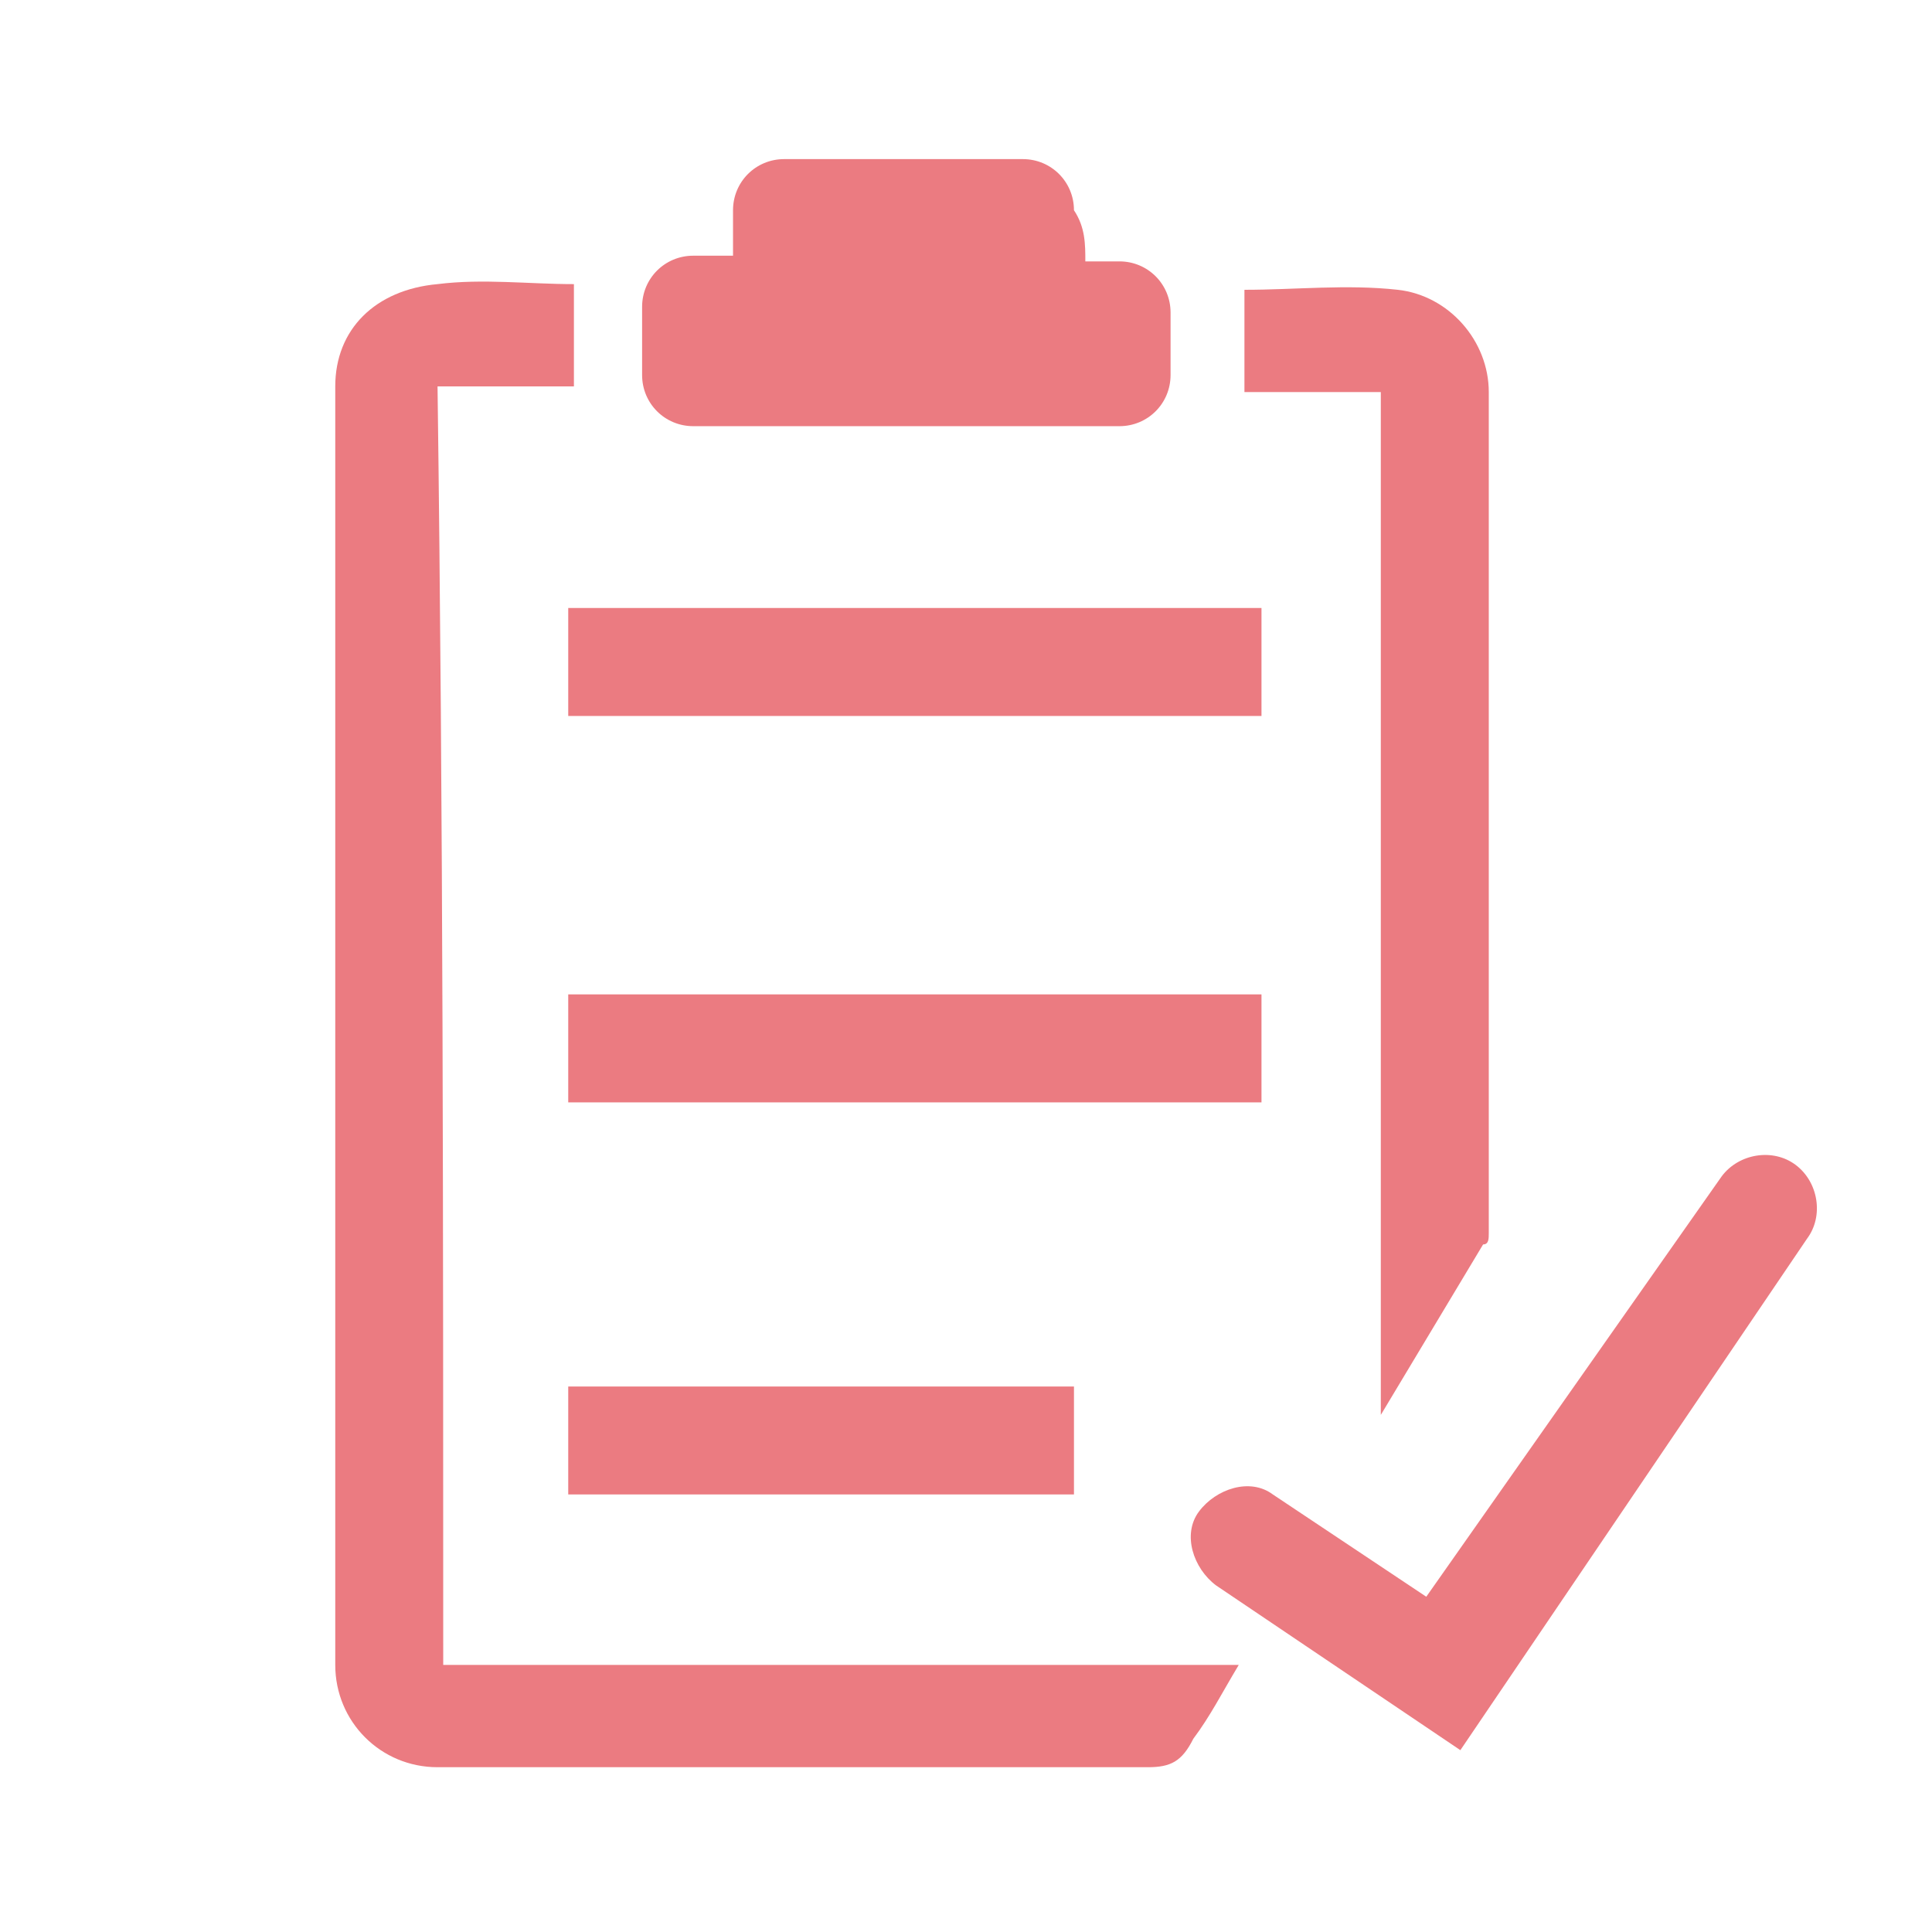
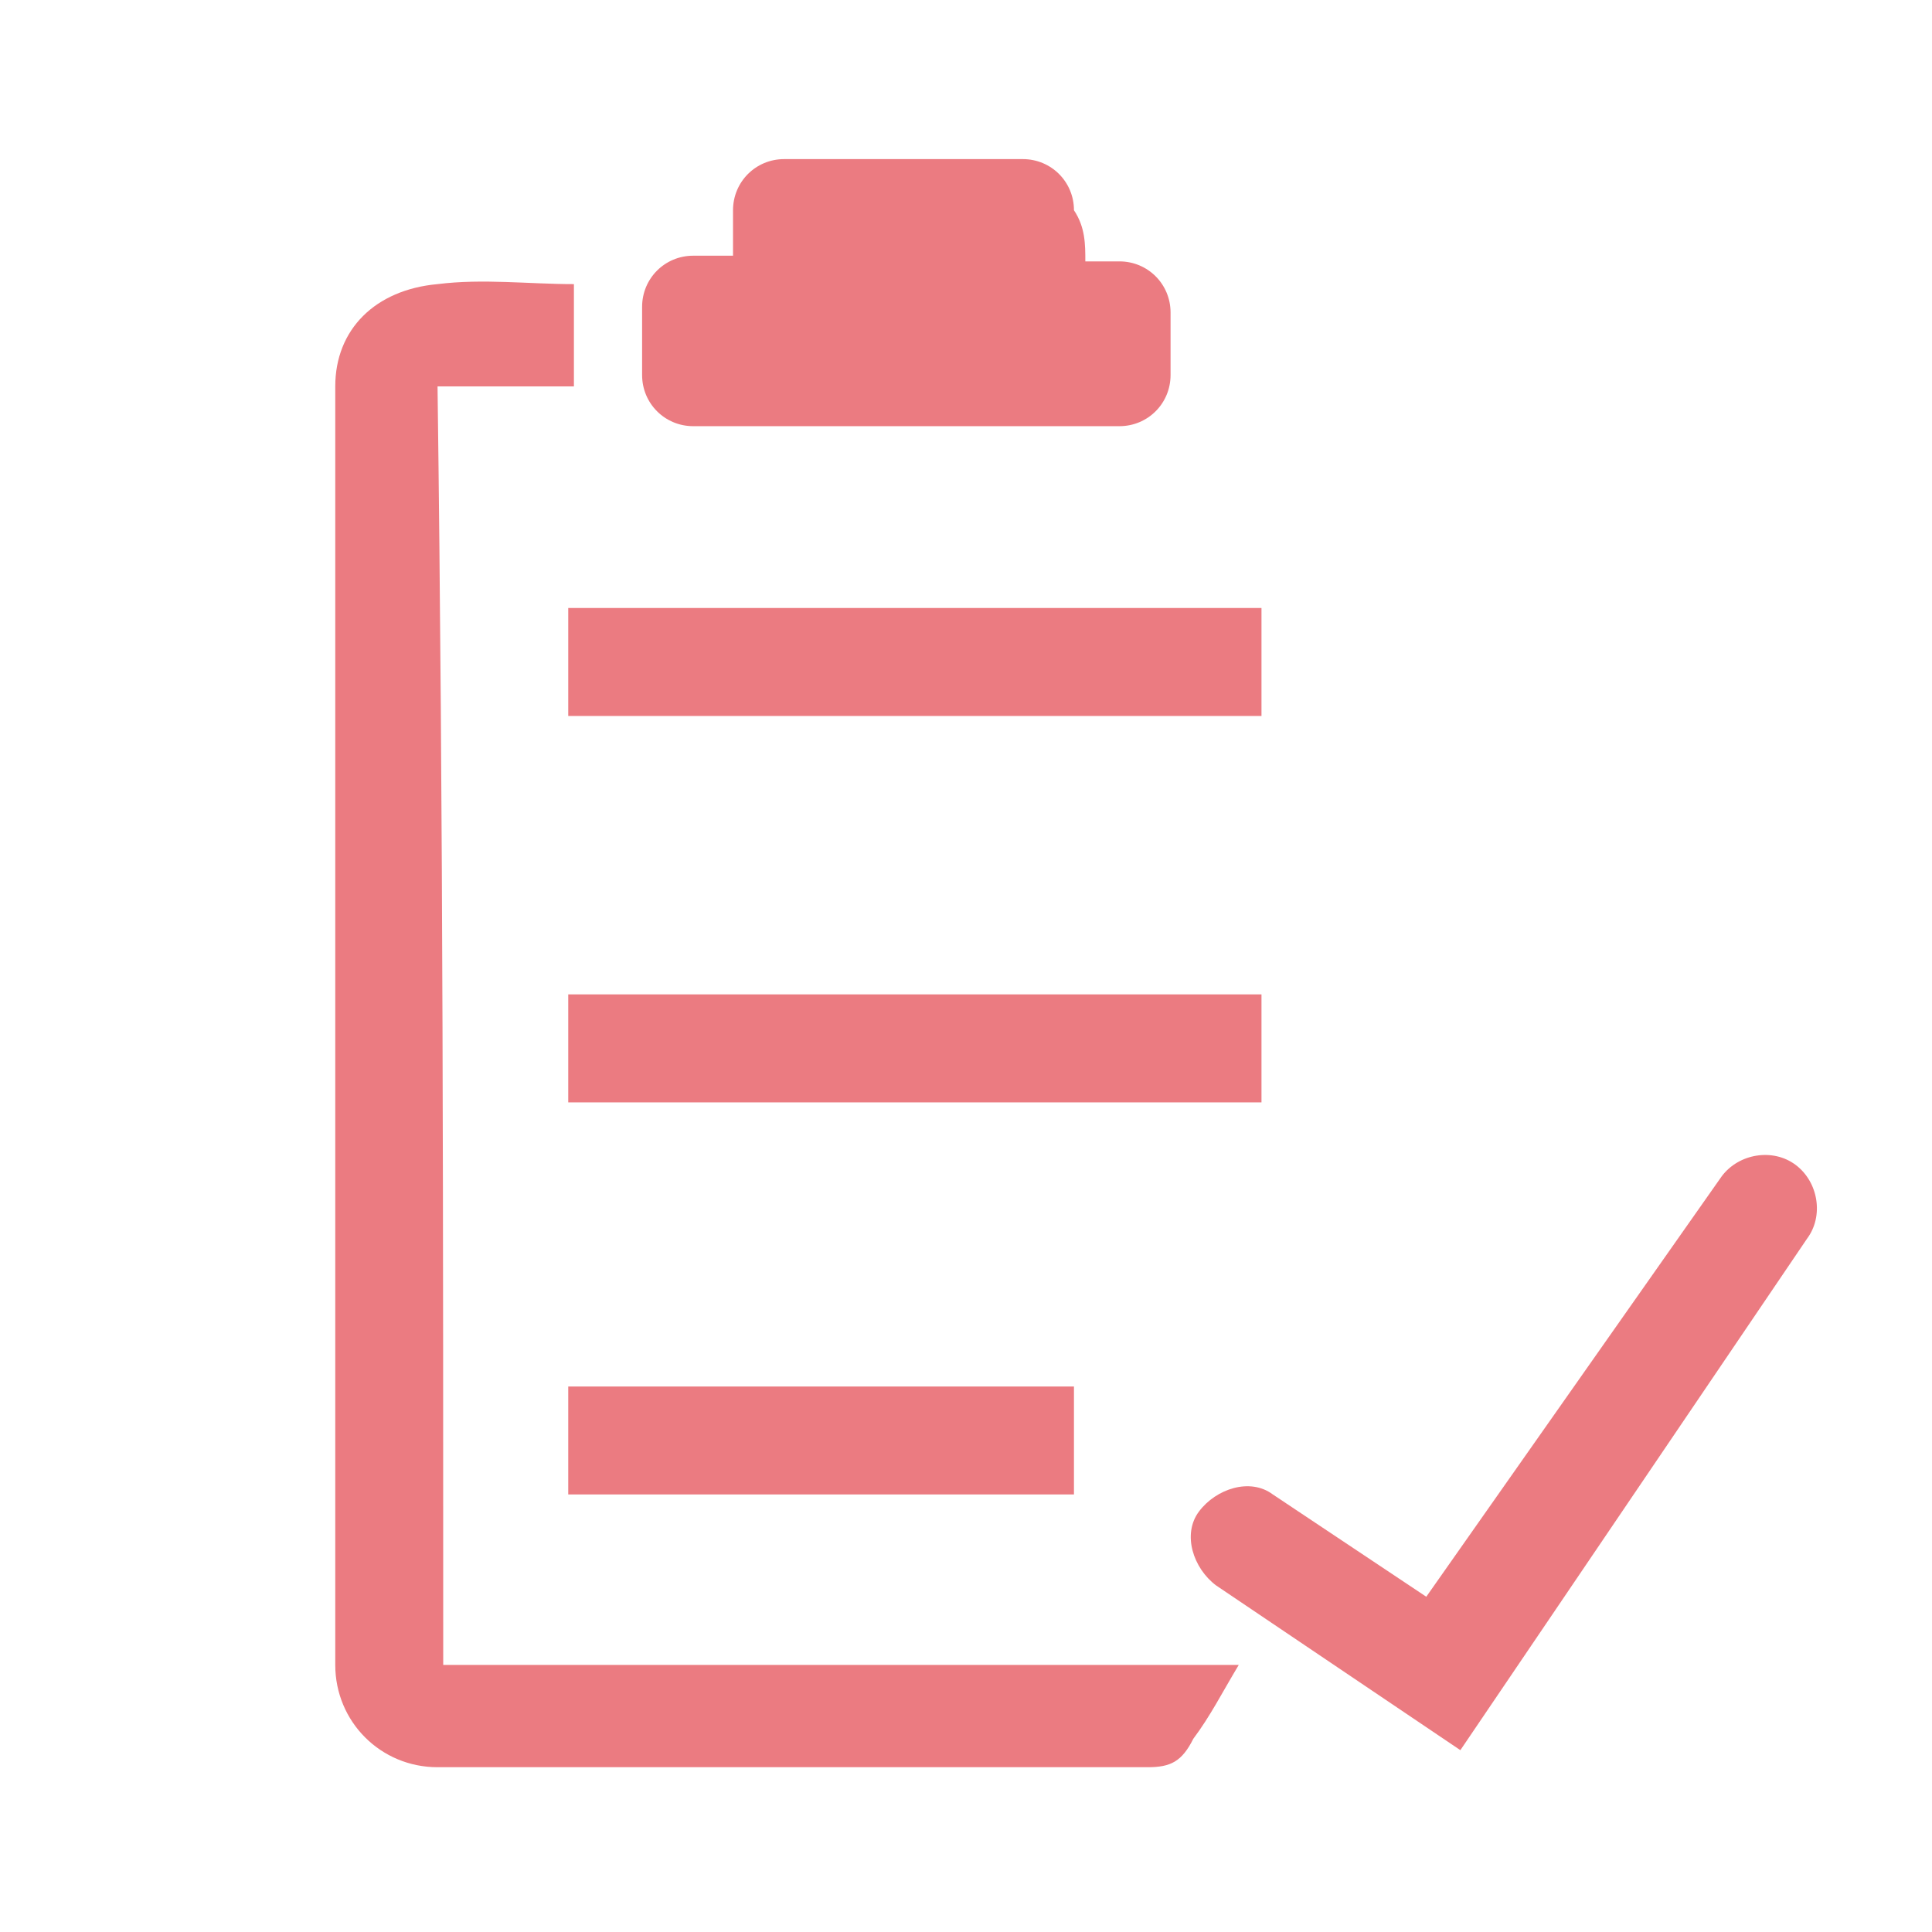
<svg xmlns="http://www.w3.org/2000/svg" version="1.1" id="Ebene_1" x="0px" y="0px" viewBox="0 0 34 34" style="enable-background:new 0 0 34 34;" xml:space="preserve">
  <style type="text/css">
	.st0{fill:#EB7B81;}
</style>
  <g>
    <g>
      <path class="st0" d="M7.8,29.3c4.7,0,9.3,0,14,0c-0.3,0.5-0.5,0.9-0.8,1.3c-0.2,0.4-0.4,0.5-0.8,0.5c-4.2,0-8.3,0-12.5,0    c-1,0-1.8-0.8-1.8-1.8c0-7.5,0-15,0-22.5c0-1,0.7-1.7,1.8-1.8c0.8-0.1,1.6,0,2.4,0c0,0.6,0,1.2,0,1.8c-0.8,0-1.6,0-2.4,0    C7.8,14.4,7.8,21.8,7.8,29.3z" />
    </g>
    <g>
-       <path class="st0" d="M24.3,24.9c0-6,0-12,0-18c-0.8,0-1.6,0-2.4,0c0-0.6,0-1.3,0-1.8c0.9,0,1.8-0.1,2.7,0c0.9,0.1,1.6,0.9,1.6,1.8    c0,4.9,0,9.9,0,14.8c0,0.1,0,0.2-0.1,0.2C25.5,22.9,24.9,23.9,24.3,24.9C24.4,24.9,24.3,24.9,24.3,24.9z" />
-     </g>
+       </g>
    <g>
      <path class="st0" d="M19.1,4.6c0.3,0,0.5,0,0.6,0c0.5,0,0.9,0.4,0.9,0.9c0,0.4,0,0.8,0,1.1c0,0.5-0.4,0.9-0.9,0.9    c-2.5,0-5,0-7.5,0c-0.5,0-0.9-0.4-0.9-0.9c0-0.4,0-0.8,0-1.2c0-0.5,0.4-0.9,0.9-0.9c0.2,0,0.4,0,0.7,0c0-0.3,0-0.6,0-0.8    c0-0.5,0.4-0.9,0.9-0.9c1.4,0,2.8,0,4.2,0c0.5,0,0.9,0.4,0.9,0.9C19.1,4,19.1,4.3,19.1,4.6z" />
    </g>
    <g>
      <path class="st0" d="M10,19.4c0-0.7,0-1.3,0-1.9c2.3,0,10,0,12.2,0c0,0.6,0,1.3,0,1.9C20,19.4,12.3,19.4,10,19.4z" />
    </g>
    <g>
      <path class="st0" d="M10,24.4c2.4,0,6.5,0,8.9,0c0,0.6,0,1.3,0,1.9c-2.4,0-6.5,0-8.9,0C10,25.7,10,25,10,24.4z" />
    </g>
    <g>
      <path class="st0" d="M10,12.6c0-0.7,0-1.3,0-1.9c2.3,0,10,0,12.2,0c0,0.7,0,1.3,0,1.9C19.9,12.6,12.2,12.6,10,12.6z" />
    </g>
    <g>
      <path class="st0" d="M25.7,30.8l-4.3-2.9c-0.4-0.3-0.6-0.9-0.3-1.3c0.3-0.4,0.9-0.6,1.3-0.3l2.7,1.8l5.2-7.4    c0.3-0.4,0.9-0.5,1.3-0.2c0.4,0.3,0.5,0.9,0.2,1.3L25.7,30.8z" />
    </g>
  </g>
</svg>